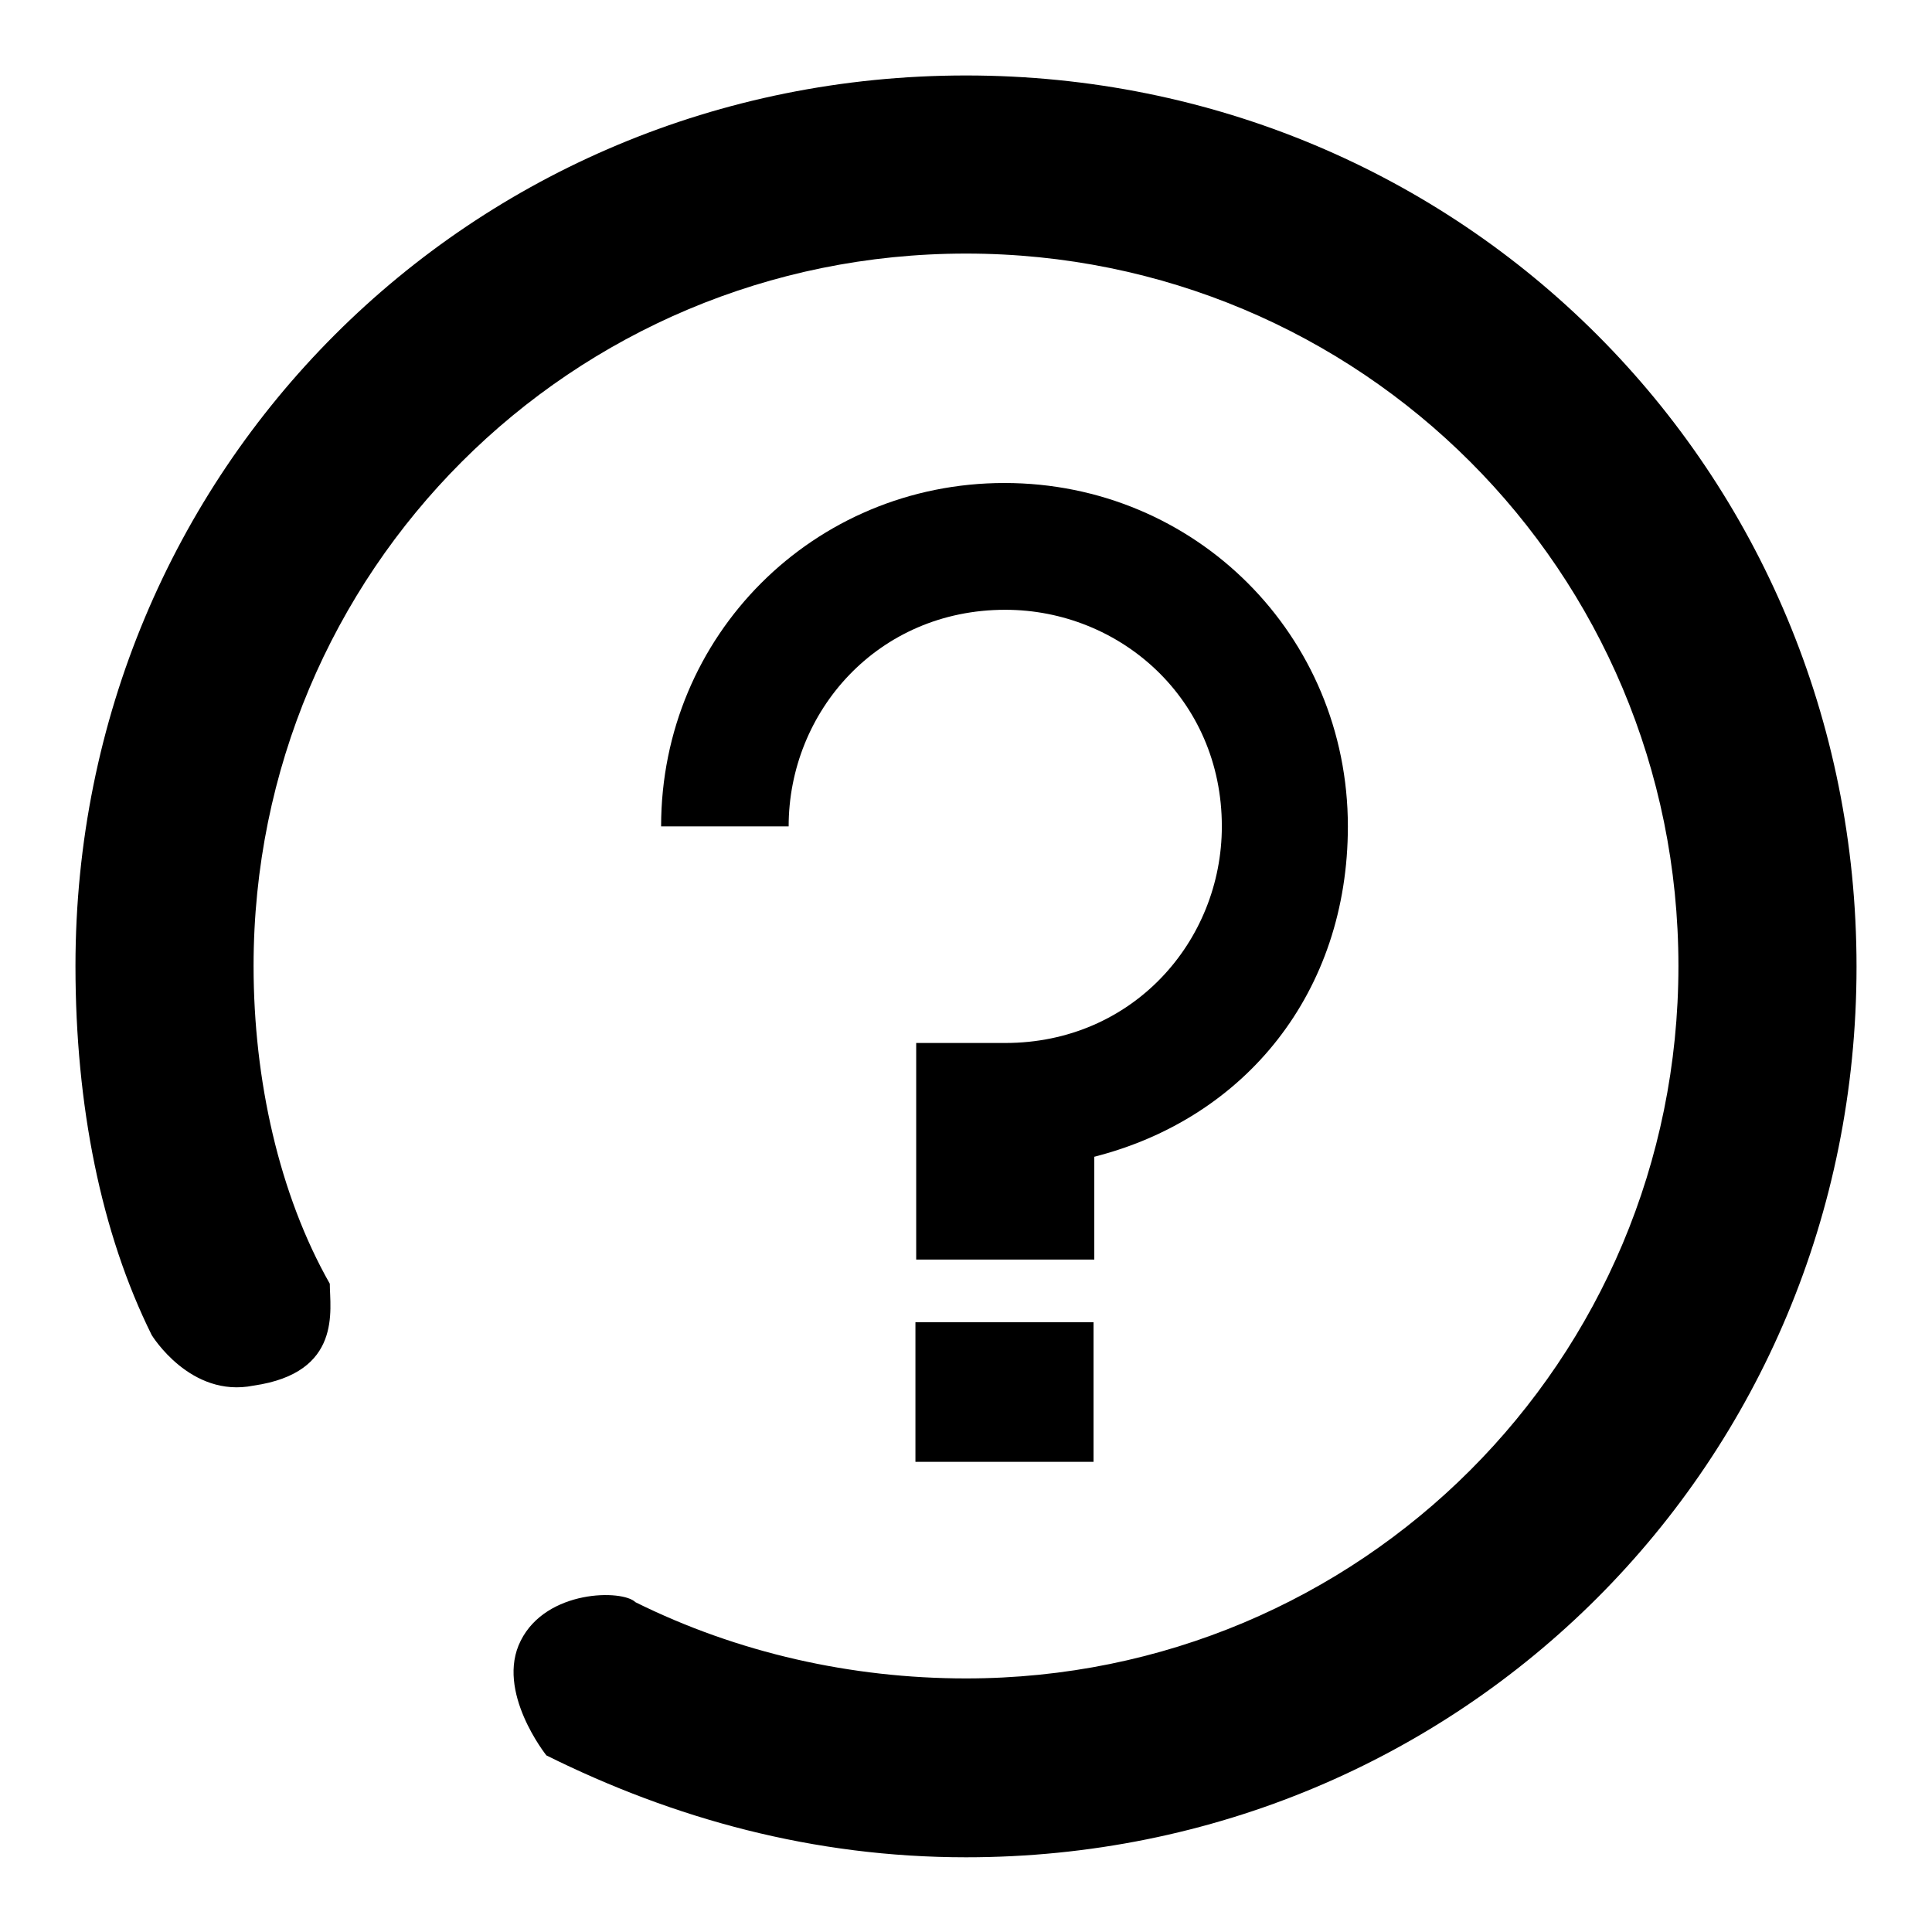
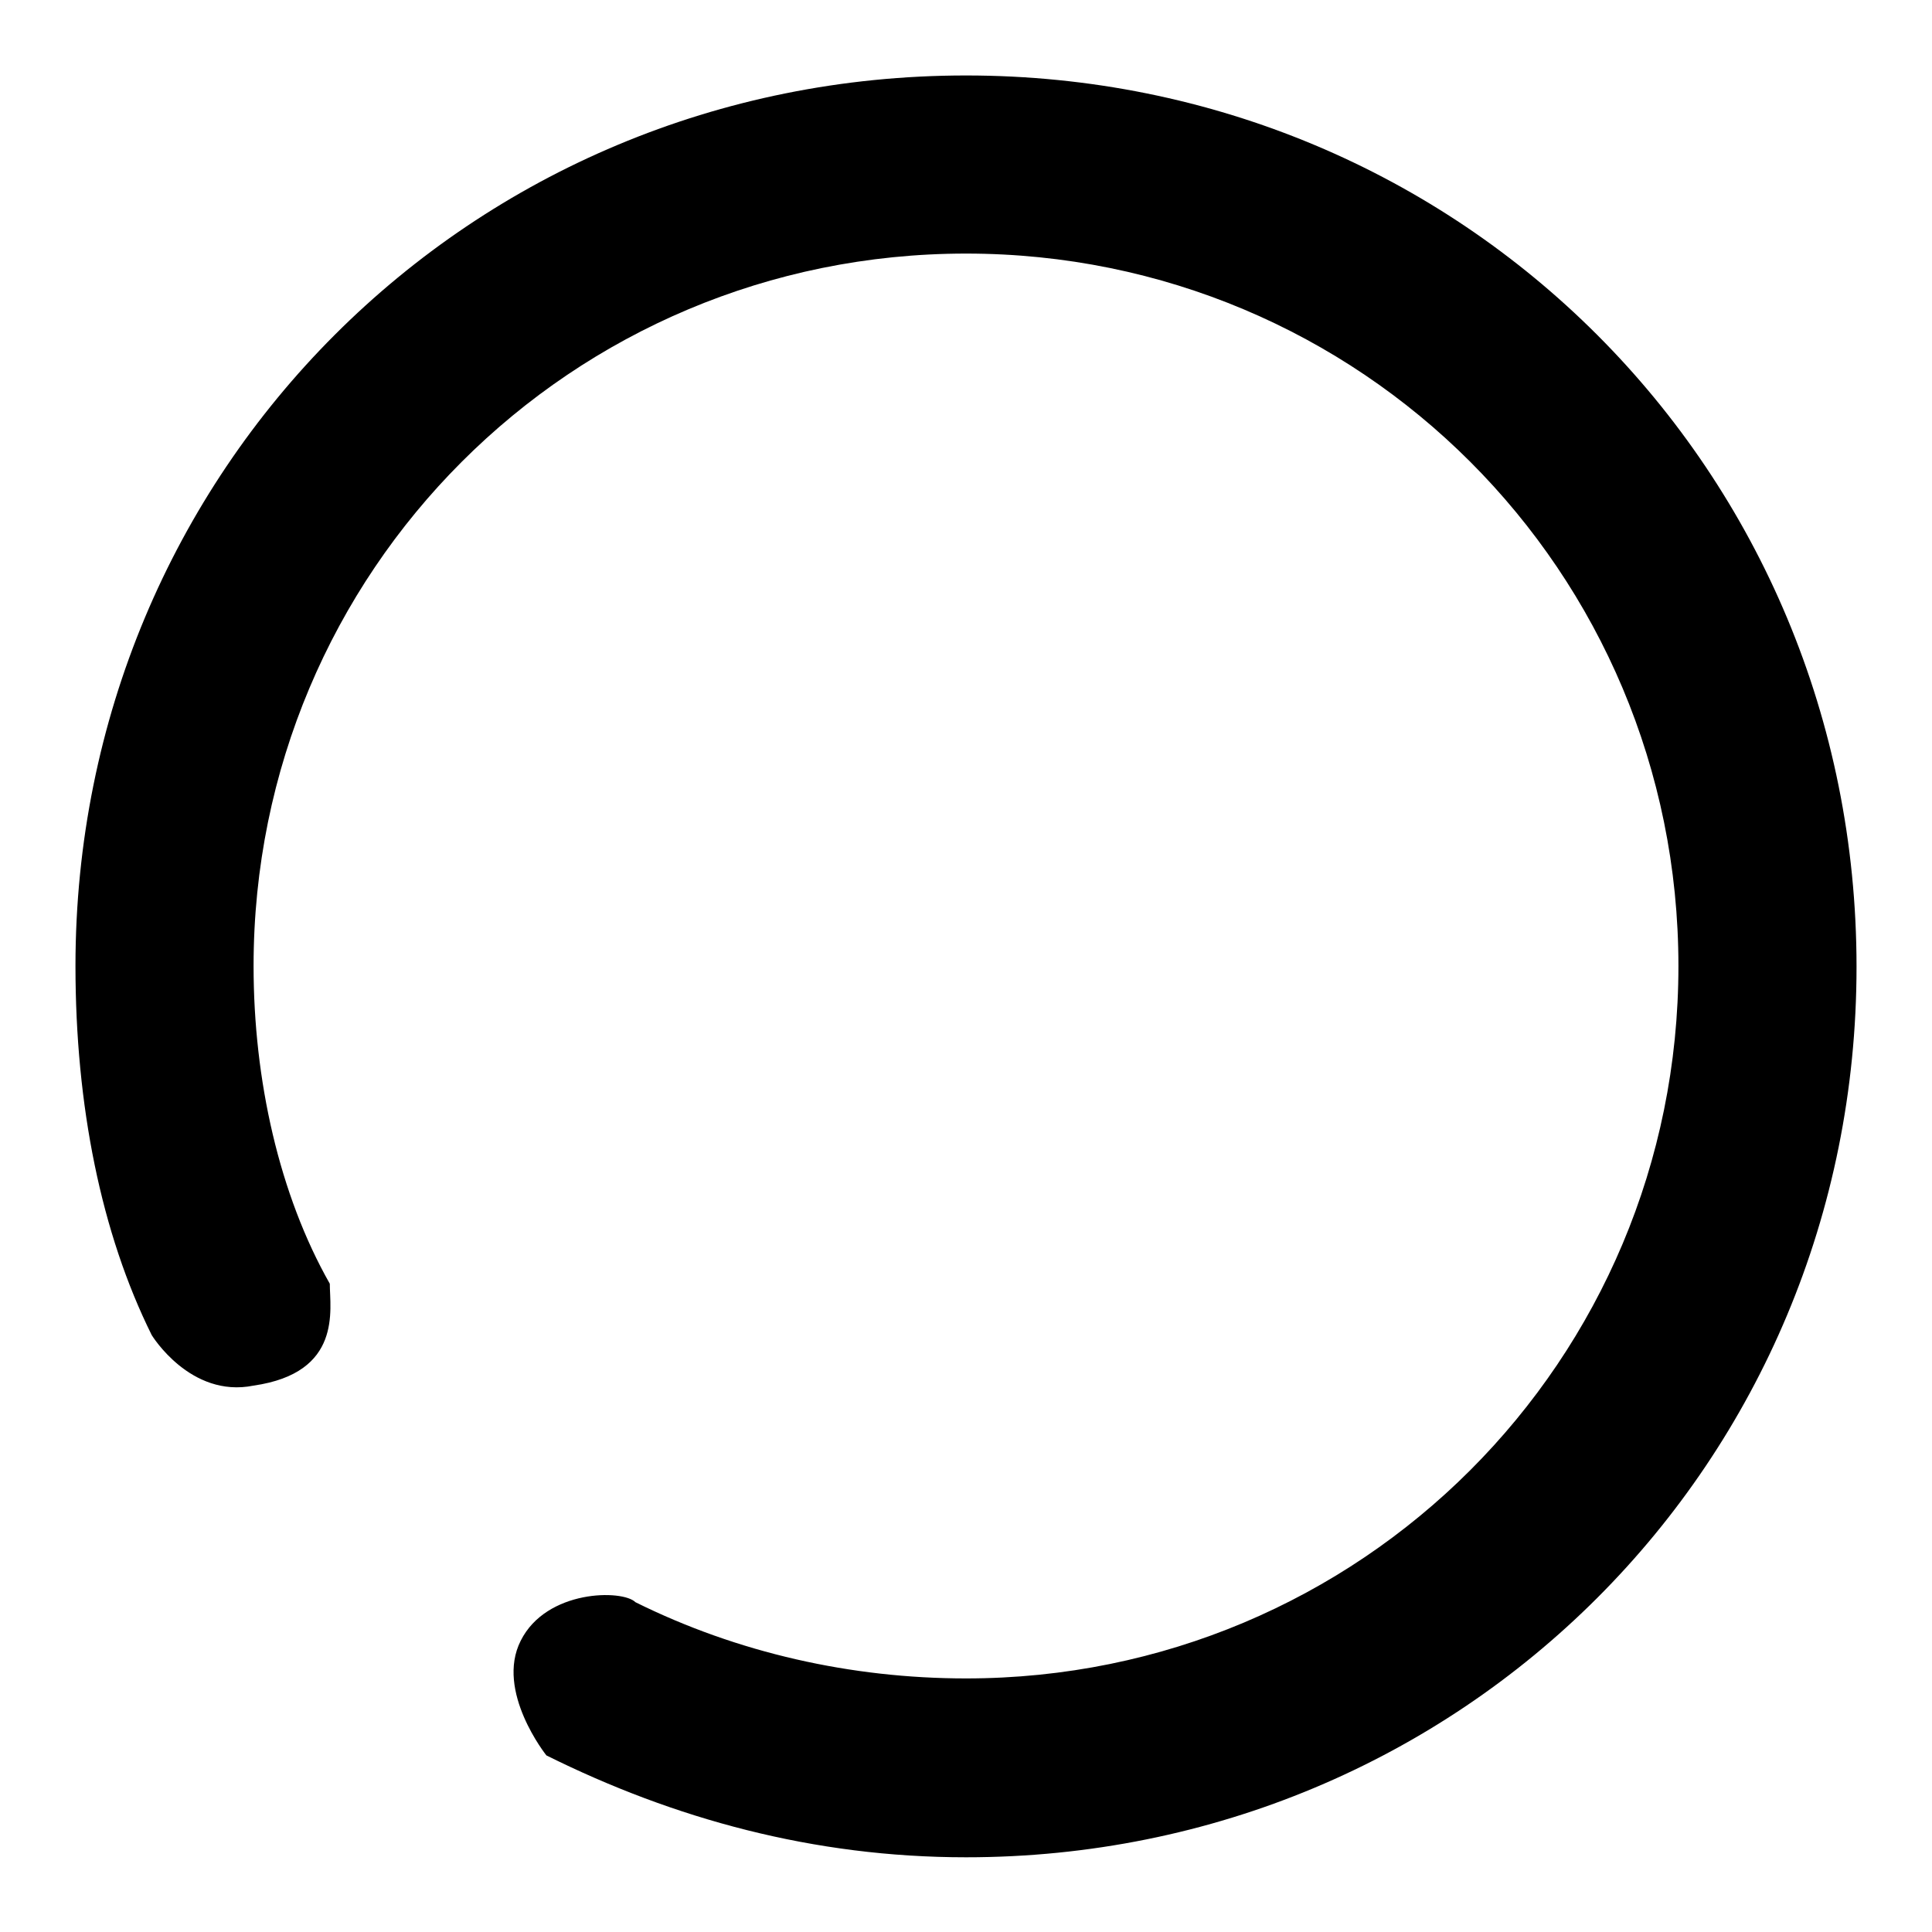
<svg xmlns="http://www.w3.org/2000/svg" version="1.1" x="0px" y="0px" viewBox="0 0 256 256" enable-background="new 0 0 256 256" xml:space="preserve">
  <g>
    <g>
      <path fill="#000000" d="M128,10C62.3,10,10,62.3,10,128c0,18.5,3.4,35.4,10.1,48.9c0,0,5.1,8.4,13.5,6.7c11.8-1.7,10.1-10.1,10.1-13.5c-6.7-11.8-10.1-27-10.1-42.1c0-52.3,42.1-94.4,94.4-94.4c52.3,0,94.4,42.1,94.4,94.4c0,52.3-42.1,94.4-94.4,94.4c-15.2,0-30.3-3.4-43.8-10.1c-1.7-1.7-11.8-1.7-15.2,5.1c-3.4,6.7,3.4,15.2,3.4,15.2c16.9,8.4,35.4,13.5,55.6,13.5c65.7,0,118-52.3,118-118C246,62.3,193.7,10,128,10z" />
-       <path fill="#000000" d="M144.9,153.3c20.2-5.1,33.7-21.9,33.7-43.8c0-25.3-20.2-45.5-45.5-45.5s-45.5,20.2-45.5,45.5l0,0h16.9l0,0c0-15.2,11.8-28.7,28.7-28.7c15.2,0,28.7,11.8,28.7,28.7c0,15.2-11.8,28.7-28.7,28.7c-3.4,0-8.4,0-11.8,0v28.7h23.6V153.3z" />
-       <path fill="#000000" d="M121.3,175.2h23.6v18.5h-23.6V175.2z" />
    </g>
  </g>
</svg>